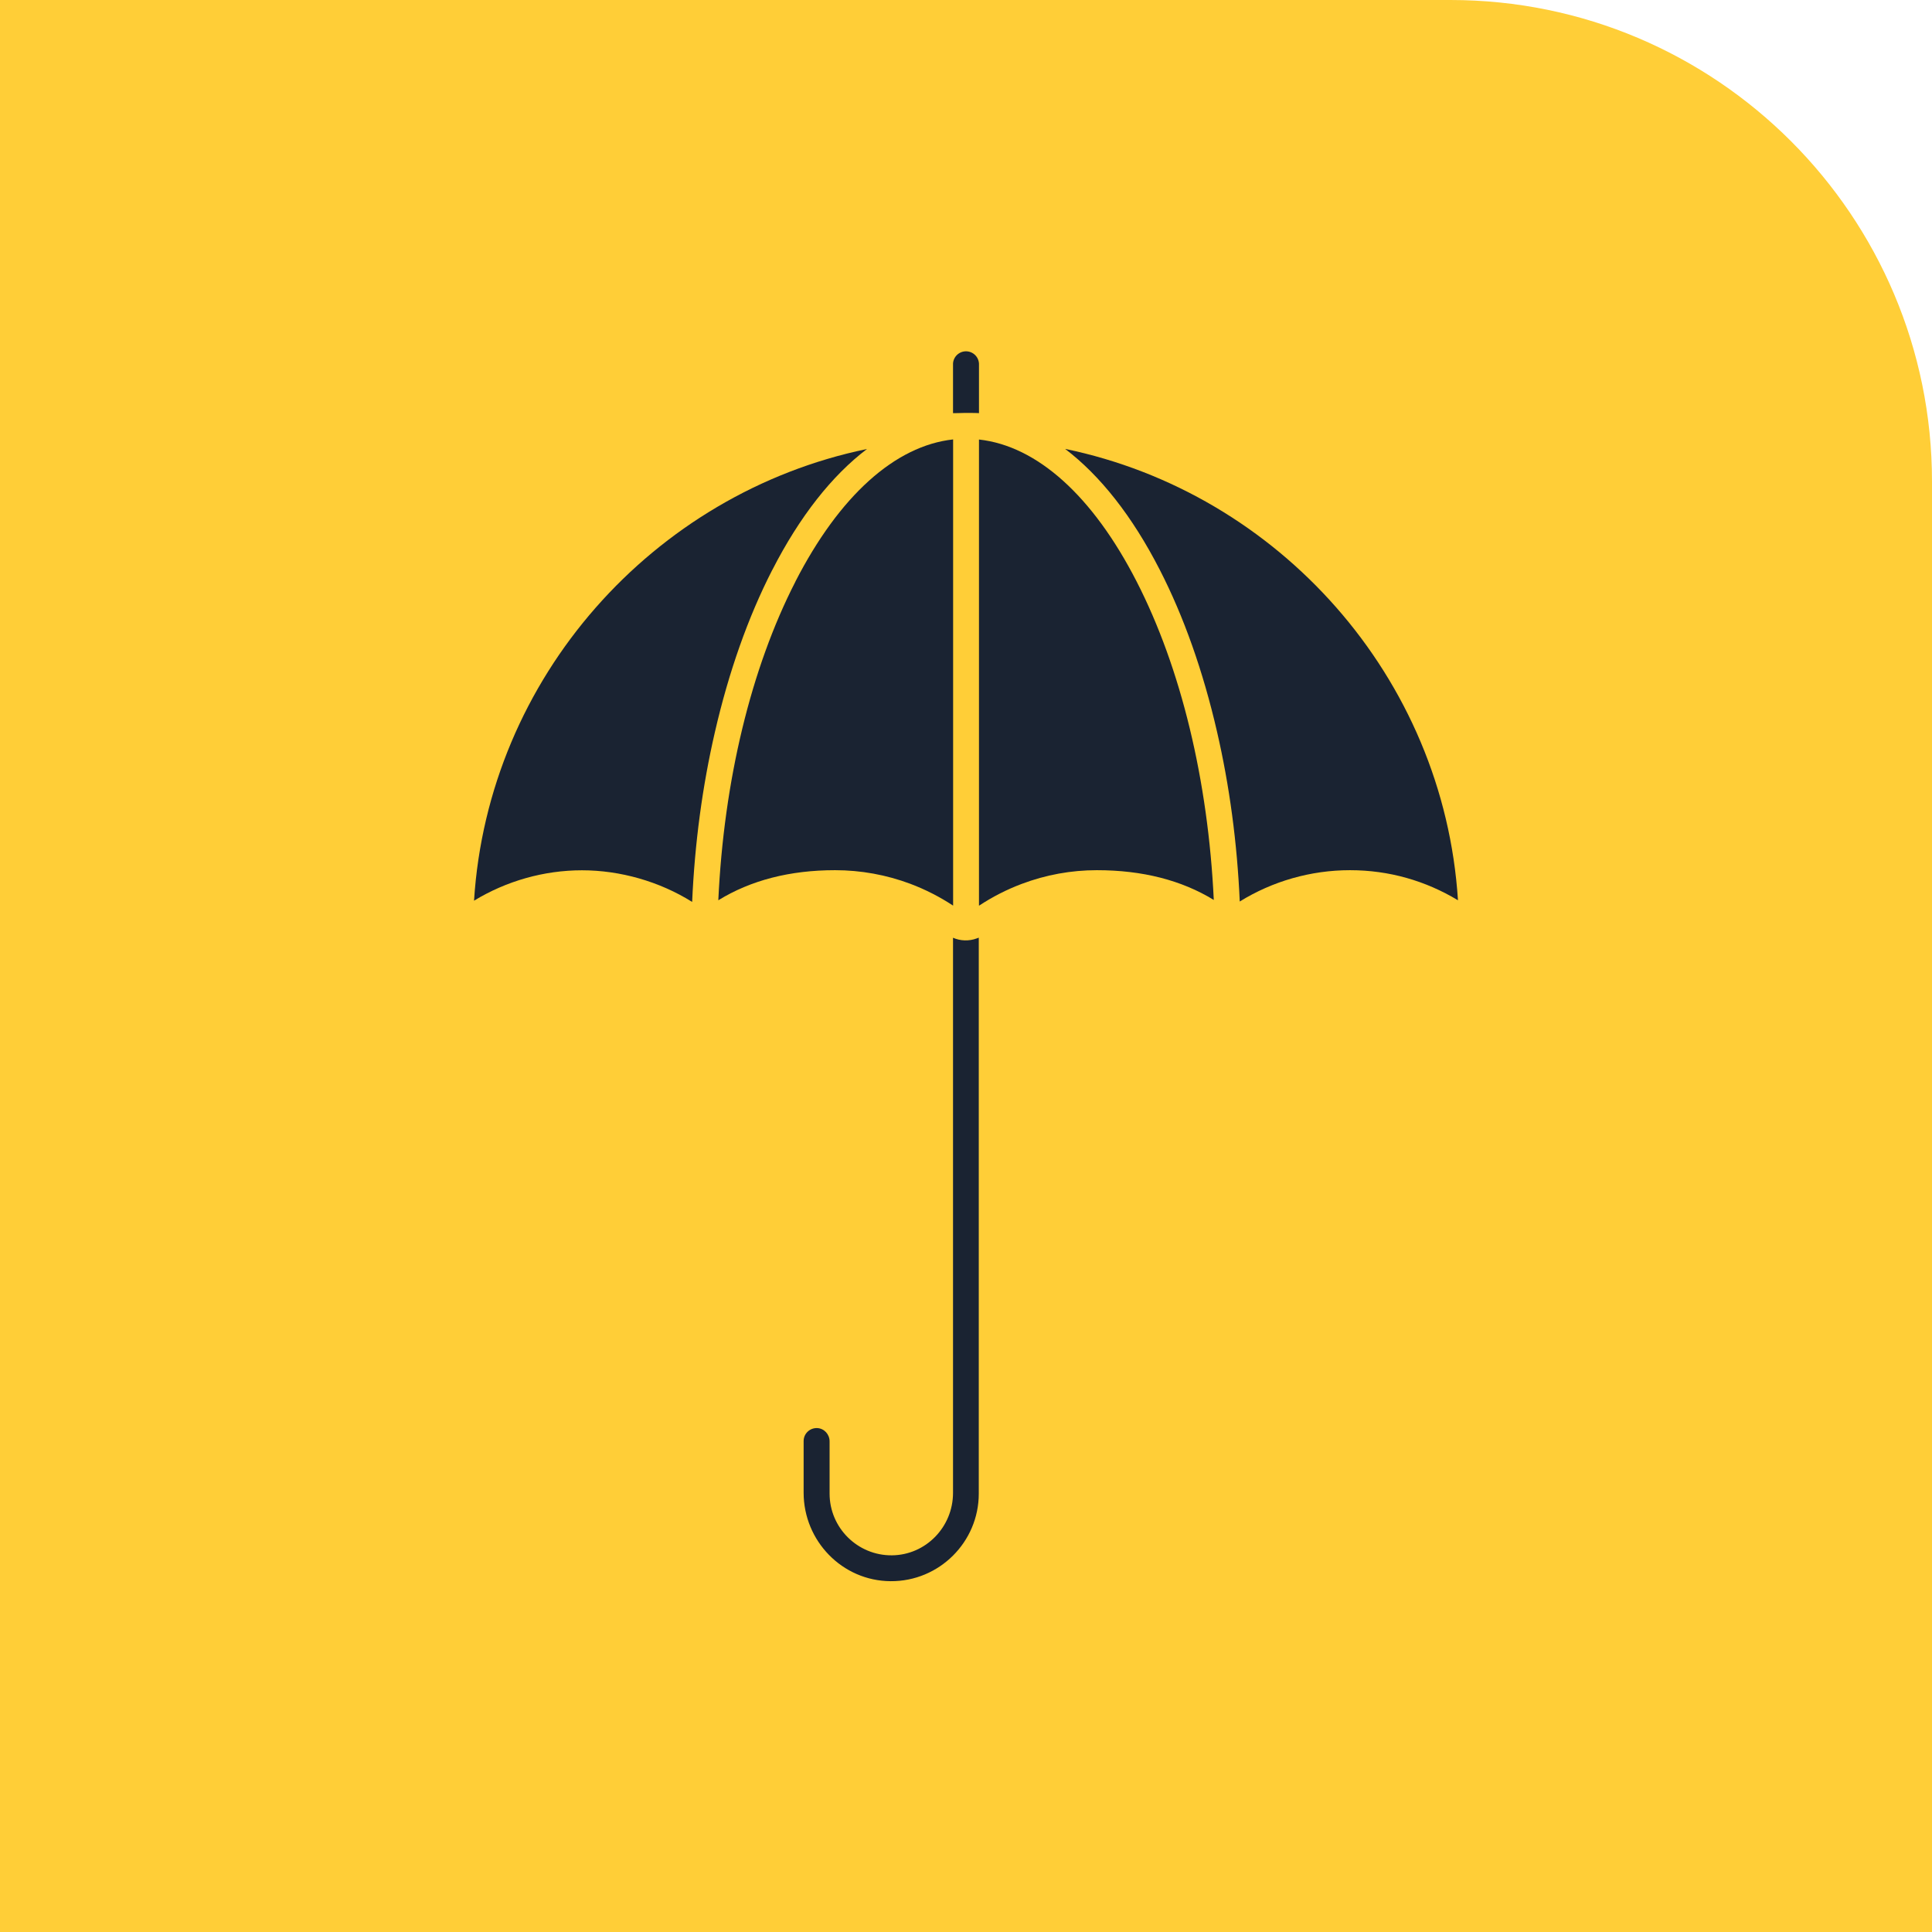
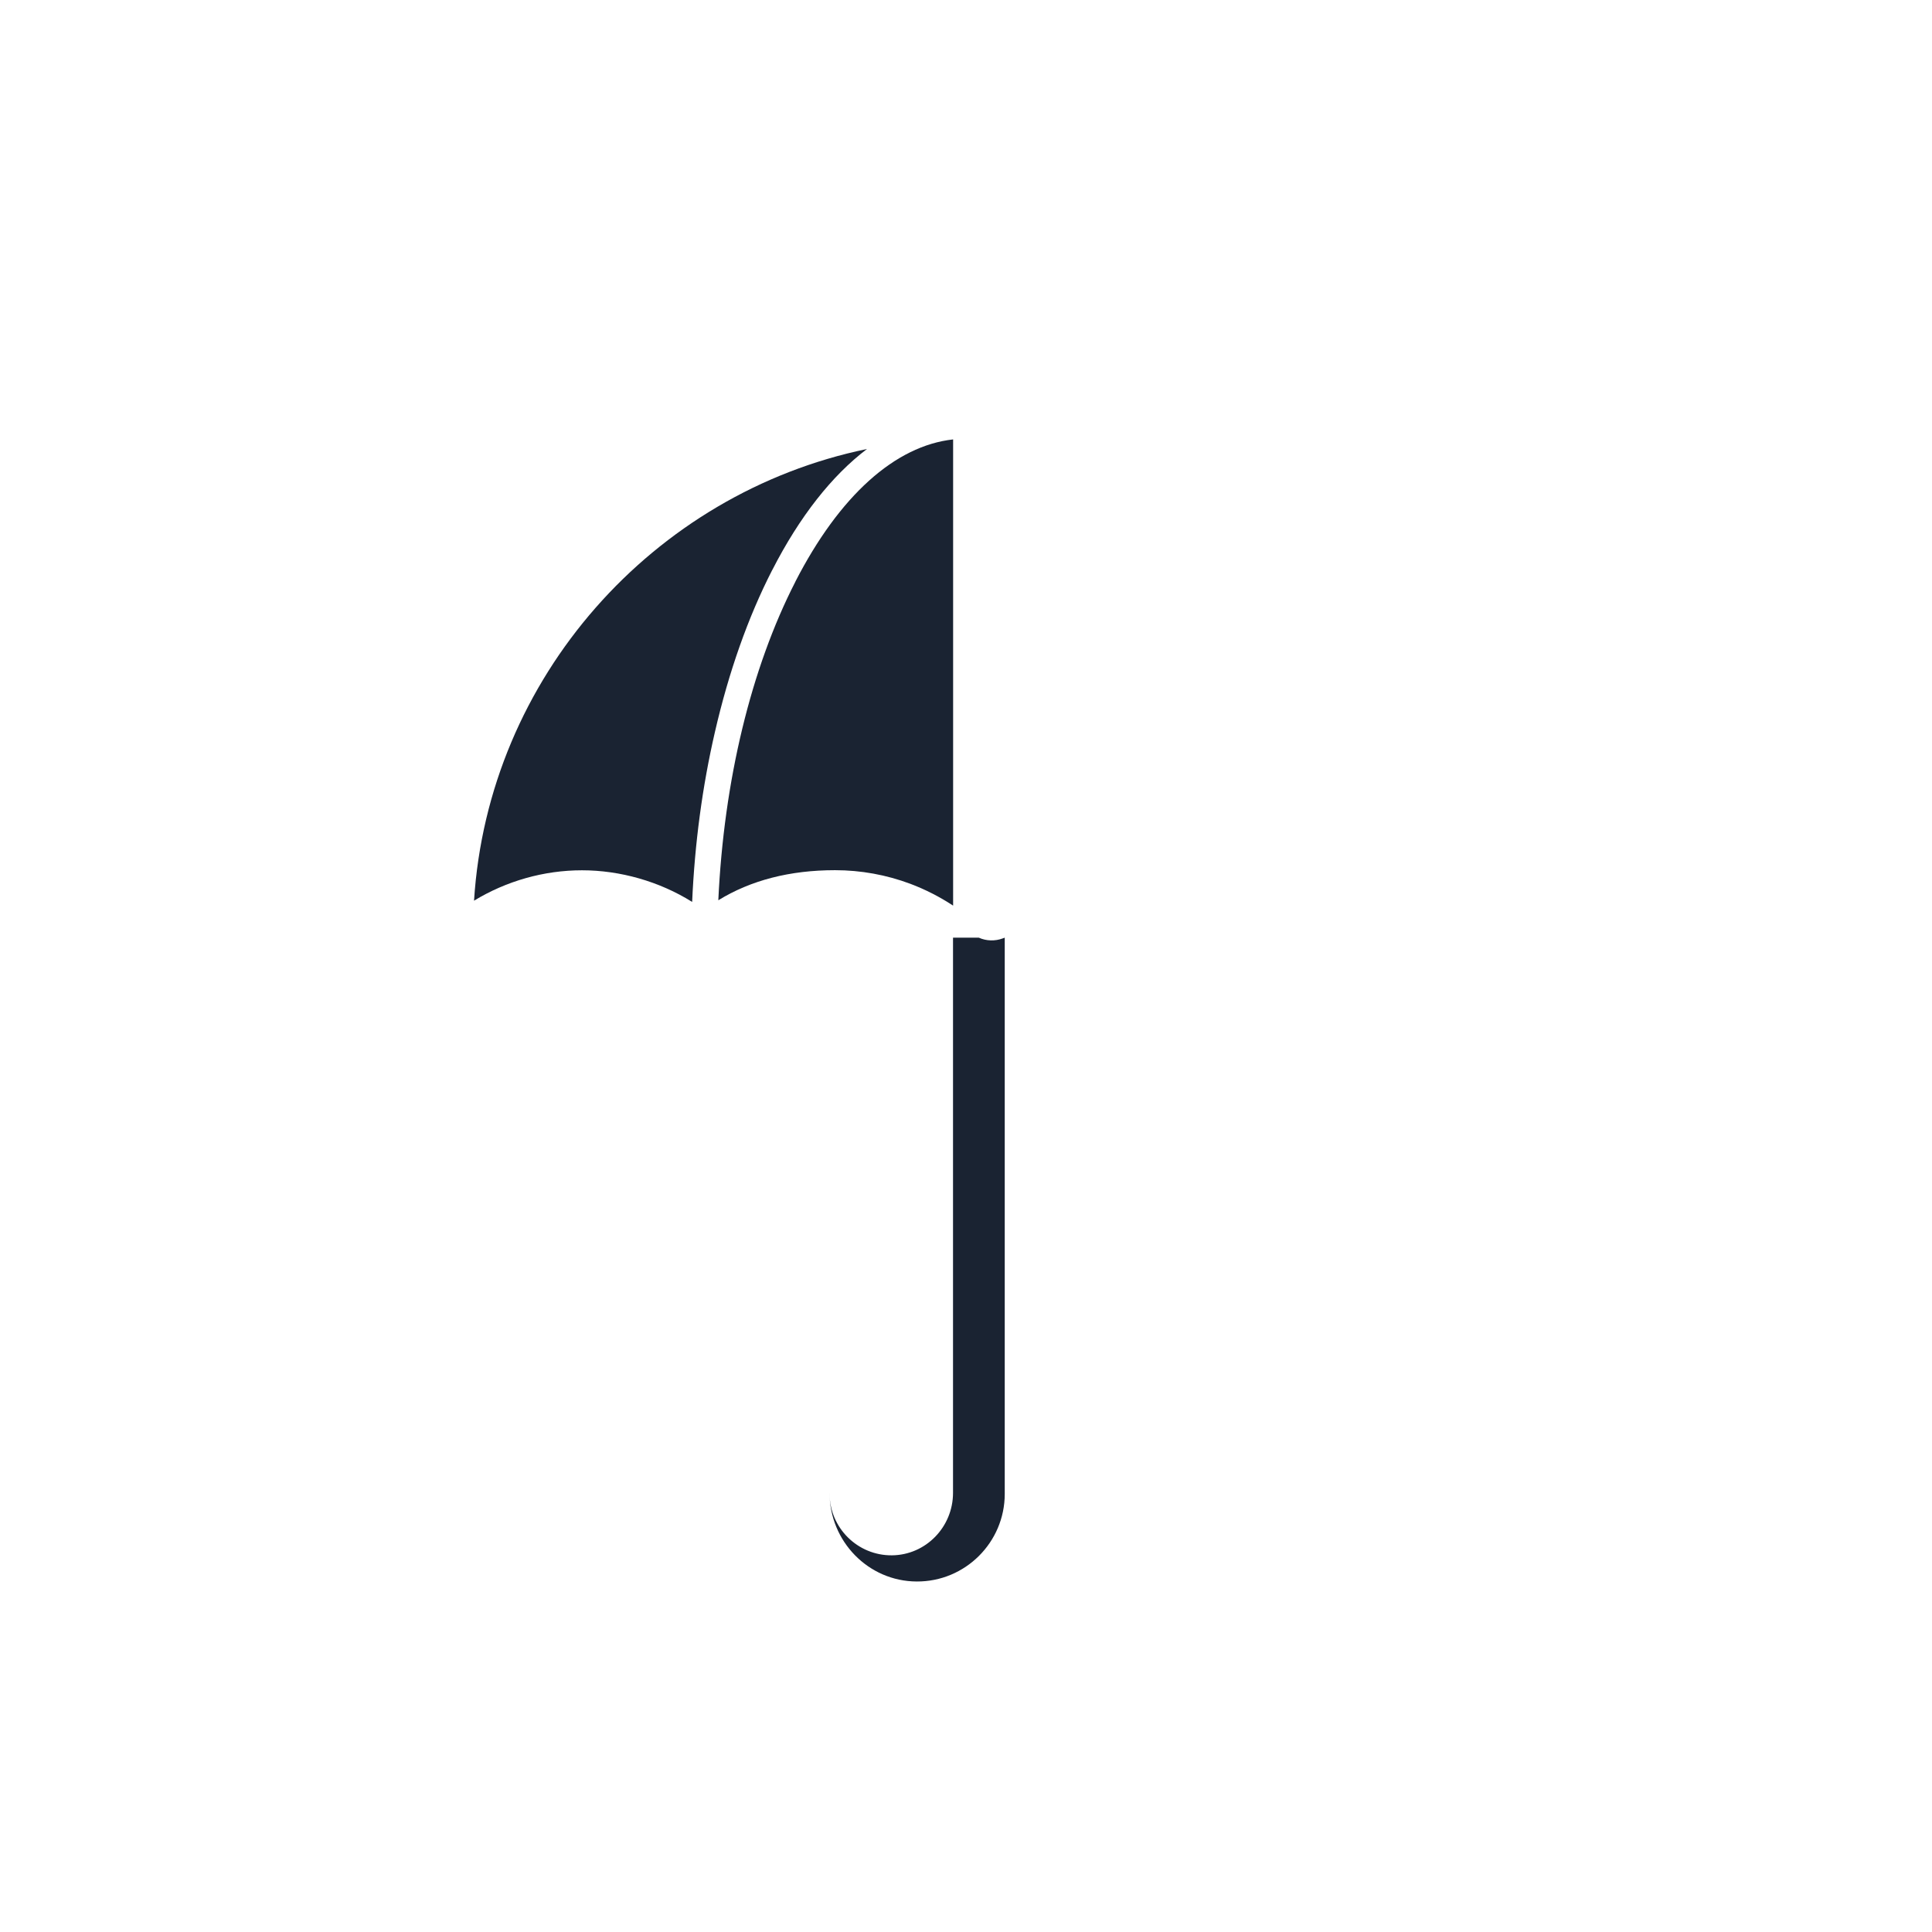
<svg xmlns="http://www.w3.org/2000/svg" data-bbox="0 0 187.52 187.52" viewBox="0 0 187.52 187.52" data-type="color">
  <g>
-     <path d="M0 0h140.78c25.8 0 46.74 20.94 46.74 46.74v140.78H0z" fill="#ffce37" data-color="1" />
-     <path d="M93.59 40.08h.35c.36 0 .72 0 1.08.02v-4.79a1.261 1.261 0 0 0-2.52 0v4.79c.36 0 .72-.01 1.08-.02Z" fill="#1a2332" fill-rule="evenodd" data-color="2" />
-     <path d="M92.5 91.01v53.89c0 3.3-2.63 6.03-5.93 6.06-3.33.03-6.05-2.67-6.05-5.99v-5.07c0-.68-.52-1.26-1.2-1.29-.72-.03-1.32.54-1.32 1.26v5.01c0 4.69 3.76 8.57 8.45 8.59 4.71.03 8.55-3.8 8.55-8.5V91.01l-.19.07c-.75.28-1.59.26-2.33-.07Z" fill="#1a2332" fill-rule="evenodd" data-color="2" />
+     <path d="M92.5 91.01v53.89c0 3.3-2.63 6.03-5.93 6.06-3.33.03-6.05-2.67-6.05-5.99v-5.07v5.01c0 4.69 3.76 8.57 8.45 8.59 4.71.03 8.55-3.8 8.55-8.5V91.01l-.19.07c-.75.28-1.59.26-2.33-.07Z" fill="#1a2332" fill-rule="evenodd" data-color="2" />
    <path d="M74.96 55.32c2.66-5.2 5.79-9.16 9.19-11.74-20.75 4.29-36.77 22.18-38.14 43.84 3.14-1.91 6.78-2.95 10.48-2.95s7.51 1.08 10.69 3.07c.25-5.67.99-11.21 2.21-16.49 1.35-5.86 3.22-11.15 5.56-15.72Z" fill="#1a2332" fill-rule="evenodd" data-color="2" />
    <path d="M77.2 56.46c-4.31 8.41-6.94 19.31-7.48 30.92 3.15-1.94 6.95-2.92 11.33-2.92 2.51 0 4.97.45 7.3 1.32 1.46.55 2.85 1.26 4.16 2.12V42.65c-5.64.62-11.04 5.48-15.31 13.8Z" fill="#1a2332" fill-rule="evenodd" data-color="2" />
-     <path d="M95.02 42.66v45.25c1.3-.86 2.69-1.57 4.15-2.12 2.34-.88 4.79-1.33 7.29-1.33 4.42 0 8.22.97 11.35 2.89-.55-11.61-3.18-22.51-7.49-30.91-4.26-8.31-9.66-13.16-15.3-13.78" fill="#1a2332" fill-rule="evenodd" data-color="2" />
-     <path d="M103.38 43.57c3.4 2.58 6.52 6.53 9.18 11.72 2.34 4.56 4.21 9.85 5.56 15.71 1.22 5.28 1.96 10.82 2.21 16.5 3.18-1.97 6.9-3.04 10.7-3.04s7.34 1.03 10.48 2.92c-1.38-21.64-17.39-39.52-38.13-43.81" fill="#1a2332" fill-rule="evenodd" data-color="2" />
  </g>
</svg>